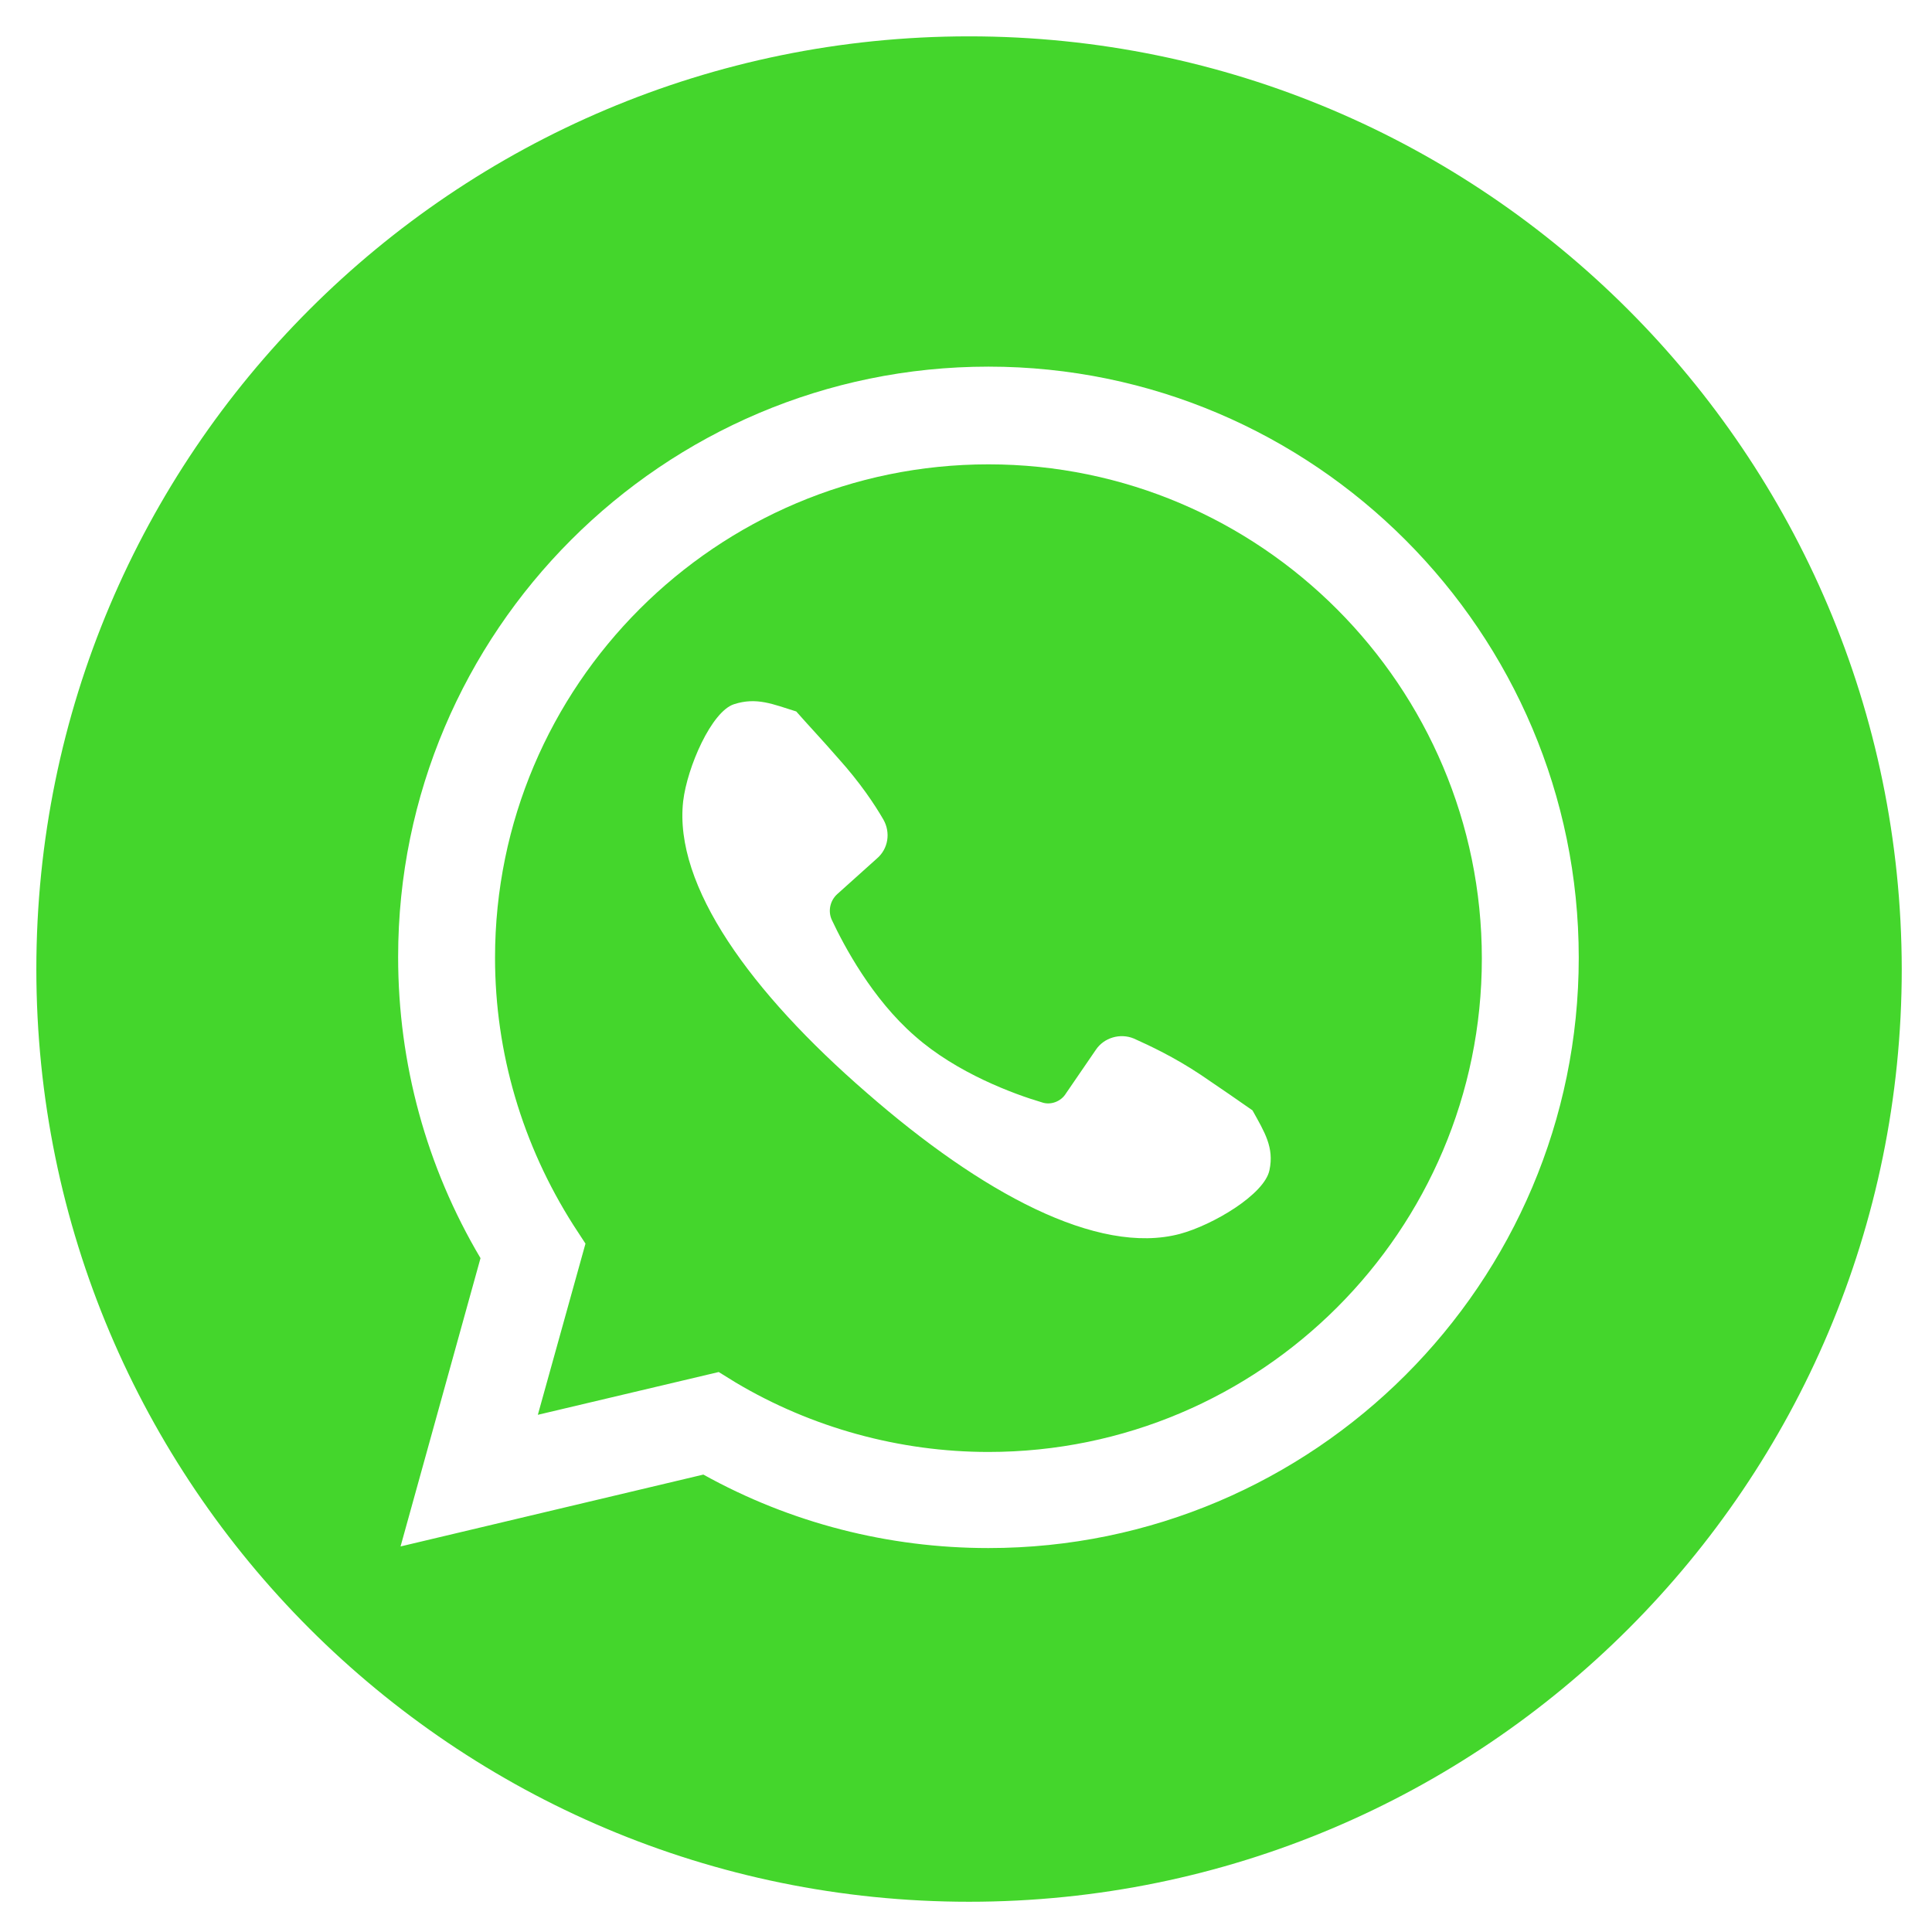
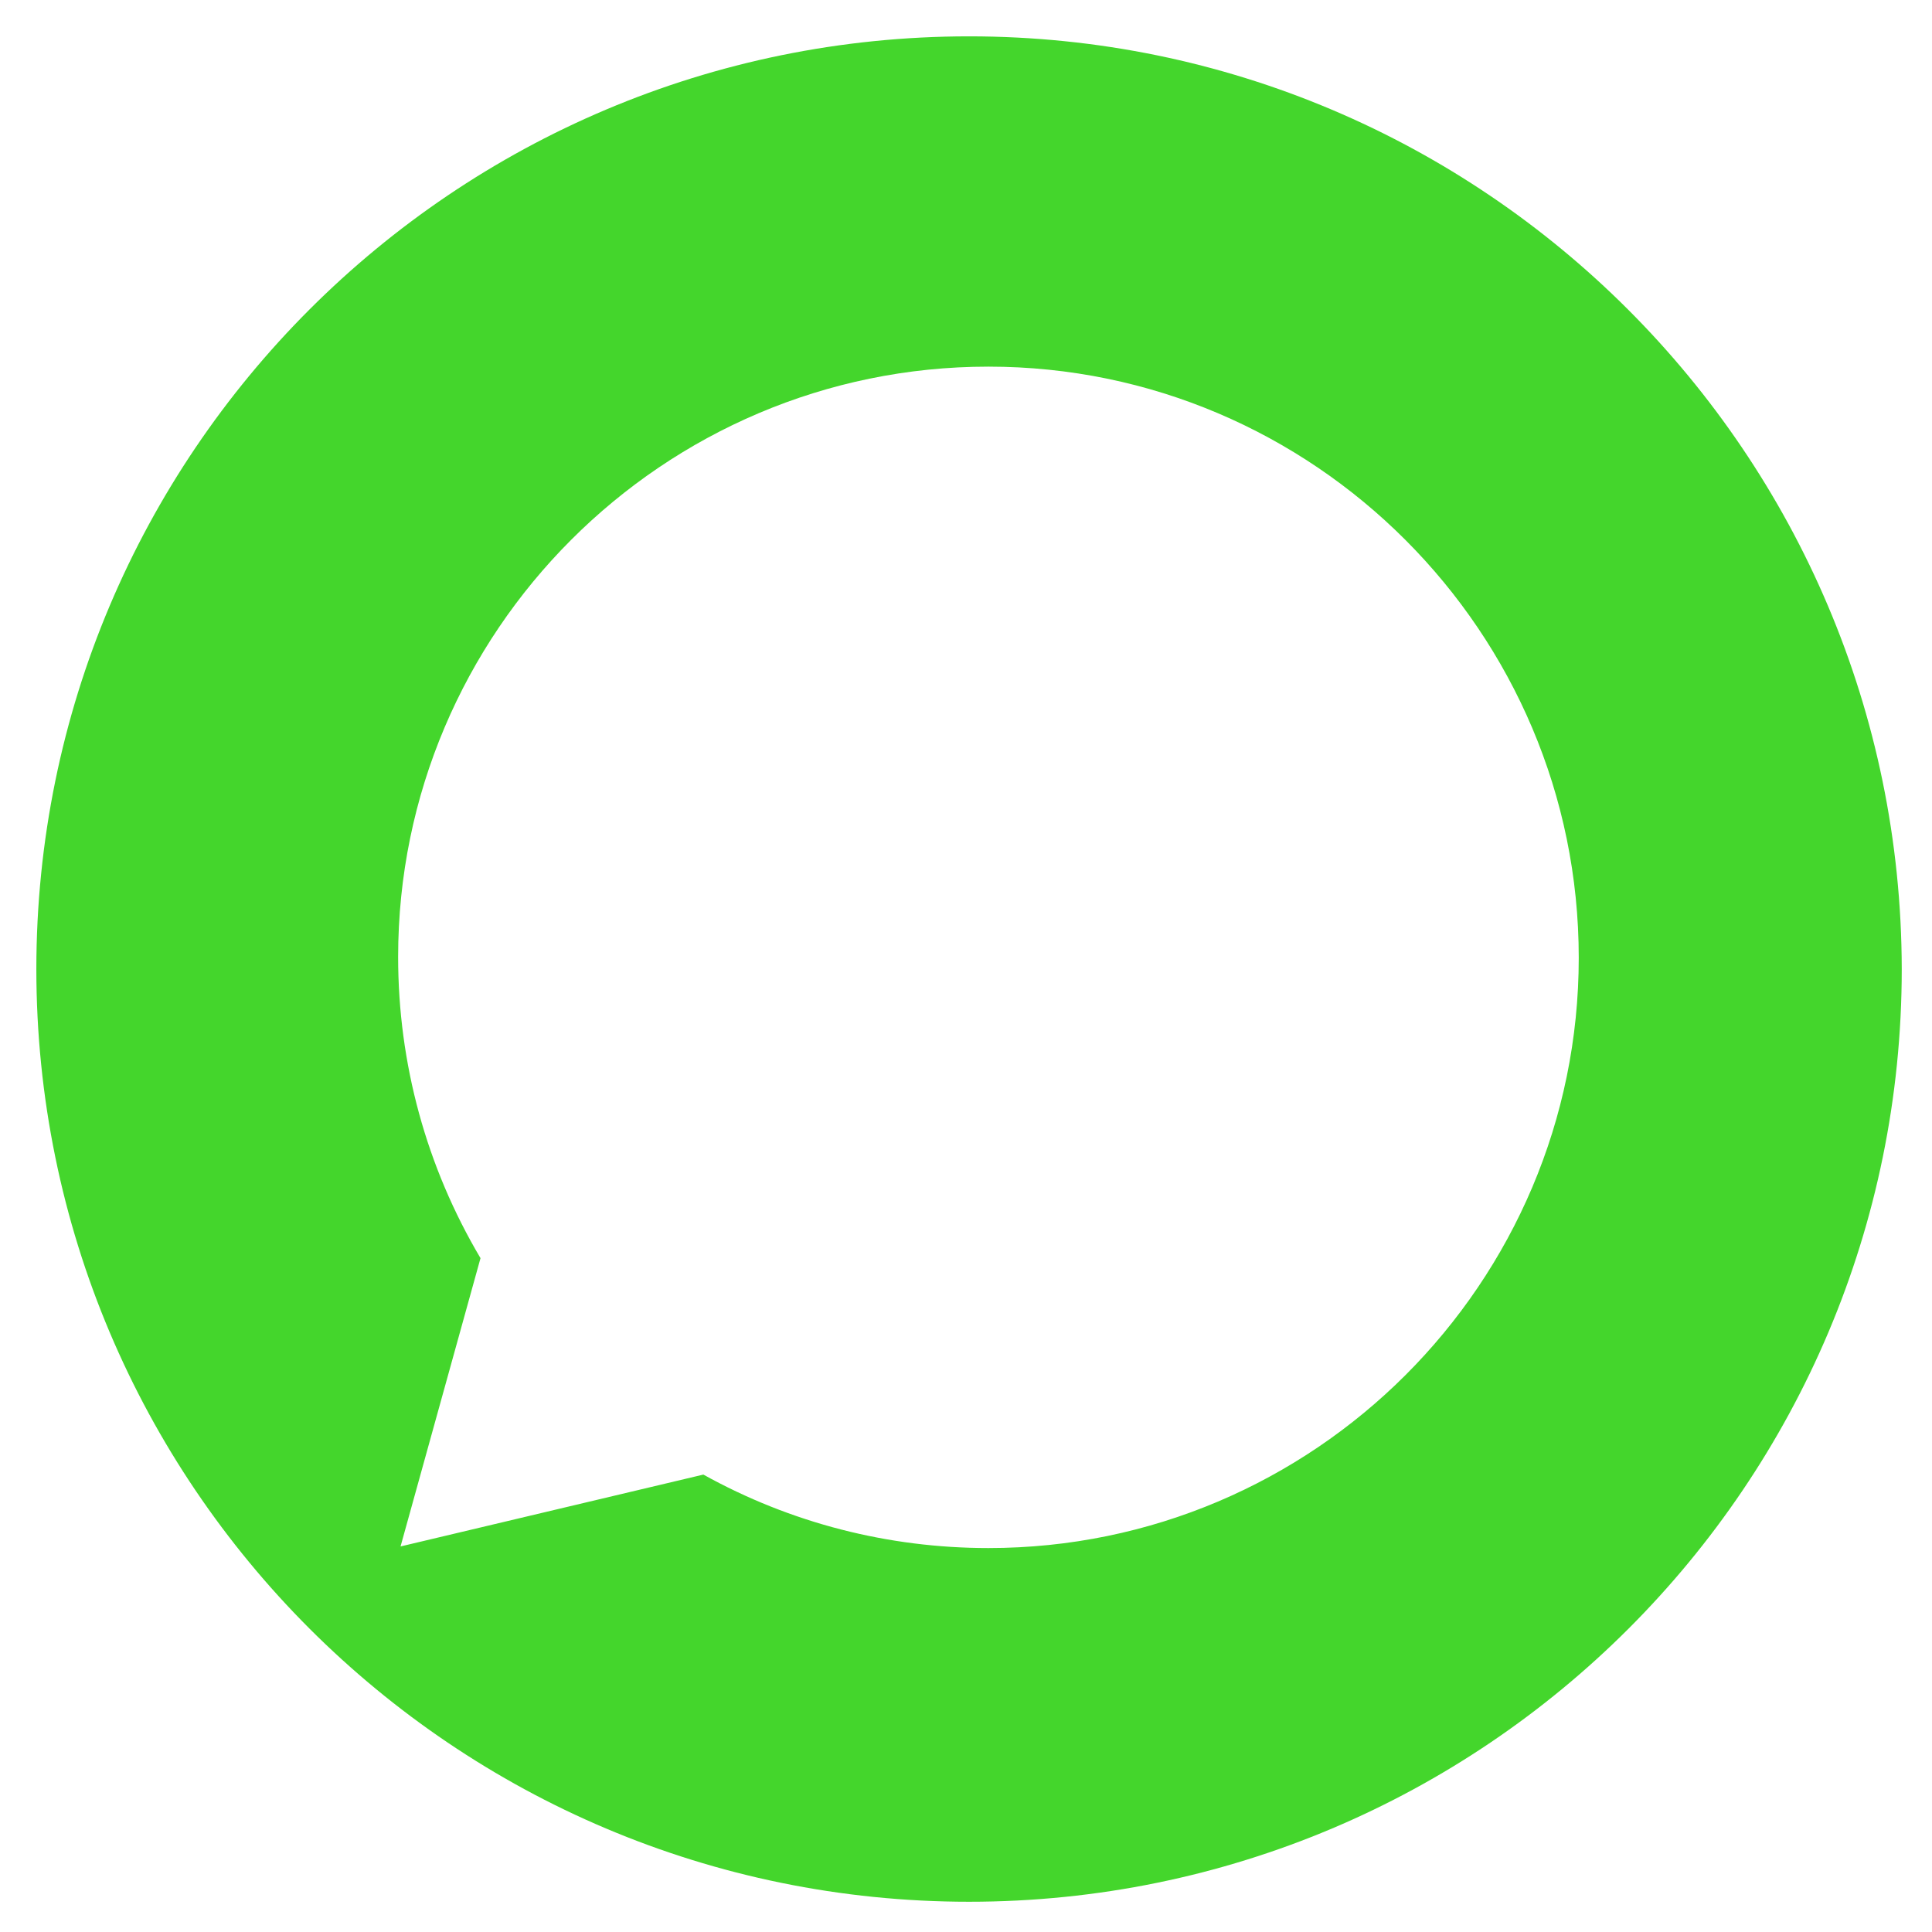
<svg xmlns="http://www.w3.org/2000/svg" width="500" viewBox="0 0 375 375" height="500" preserveAspectRatio="xMidYMid meet">
  <defs>
    <clipPath id="9df97c69b9">
      <path d="M 7.055 7.055 L 369.305 7.055 L 369.305 369.305 L 7.055 369.305 Z M 7.055 7.055 " clip-rule="nonzero" />
    </clipPath>
  </defs>
-   <path fill="#44d62c" d="M 191.855 90.129 C 139.031 90.129 96.086 133.078 96.086 185.898 C 96.086 204.395 101.414 222.262 111.289 237.781 L 113.641 241.387 L 104.395 274.613 L 139.504 266.309 L 142.793 268.344 C 157.527 277.121 174.613 281.824 191.855 281.824 C 244.676 281.824 287.625 238.879 287.625 186.055 C 287.625 133.234 244.676 90.129 191.855 90.129 Z M 246.402 227.121 C 245.461 231.824 235.43 237.781 229.004 239.504 C 213.016 243.738 190.445 231.512 168.188 212.074 C 145.773 192.637 130.727 171.949 132.605 155.492 C 133.391 148.906 138.094 138.094 142.48 136.684 C 146.871 135.27 150.004 136.684 154.551 138.094 C 156.746 140.602 159.566 143.578 162.699 147.184 C 166.934 151.887 169.754 156.117 171.477 159.098 C 172.891 161.605 172.418 164.738 170.223 166.621 L 162.543 173.516 C 161.133 174.77 160.664 176.809 161.445 178.531 C 163.797 183.547 169.285 193.895 177.59 201.102 C 185.742 208.312 196.871 212.387 202.199 213.957 C 203.926 214.582 205.961 213.797 206.902 212.23 L 212.703 203.766 C 214.27 201.418 217.402 200.477 220.07 201.574 C 223.203 202.984 227.906 205.18 233.078 208.625 C 236.996 211.289 240.445 213.641 243.109 215.523 C 245.461 219.754 247.34 222.734 246.402 227.121 Z M 246.402 227.121 " fill-opacity="1" fill-rule="nonzero" />
  <g clip-path="url(#9df97c69b9)">
    <path fill="#44d62c" d="M 188.094 7.055 C 88.09 7.055 7.055 88.09 7.055 188.094 C 7.055 288.094 88.09 369.129 188.094 369.129 C 288.094 369.129 369.129 288.094 369.129 188.094 C 368.973 88.09 287.938 7.055 188.094 7.055 Z M 191.855 300.477 C 172.418 300.477 153.453 295.617 136.523 286.215 L 77.746 300.164 L 93.266 244.207 C 82.762 226.496 77.277 206.434 77.277 185.742 C 77.277 122.574 128.688 71.164 191.855 71.164 C 255.023 71.164 306.434 122.73 306.434 185.898 C 306.434 249.066 255.023 300.477 191.855 300.477 Z M 191.855 300.477 " fill-opacity="1" fill-rule="nonzero" />
  </g>
</svg>